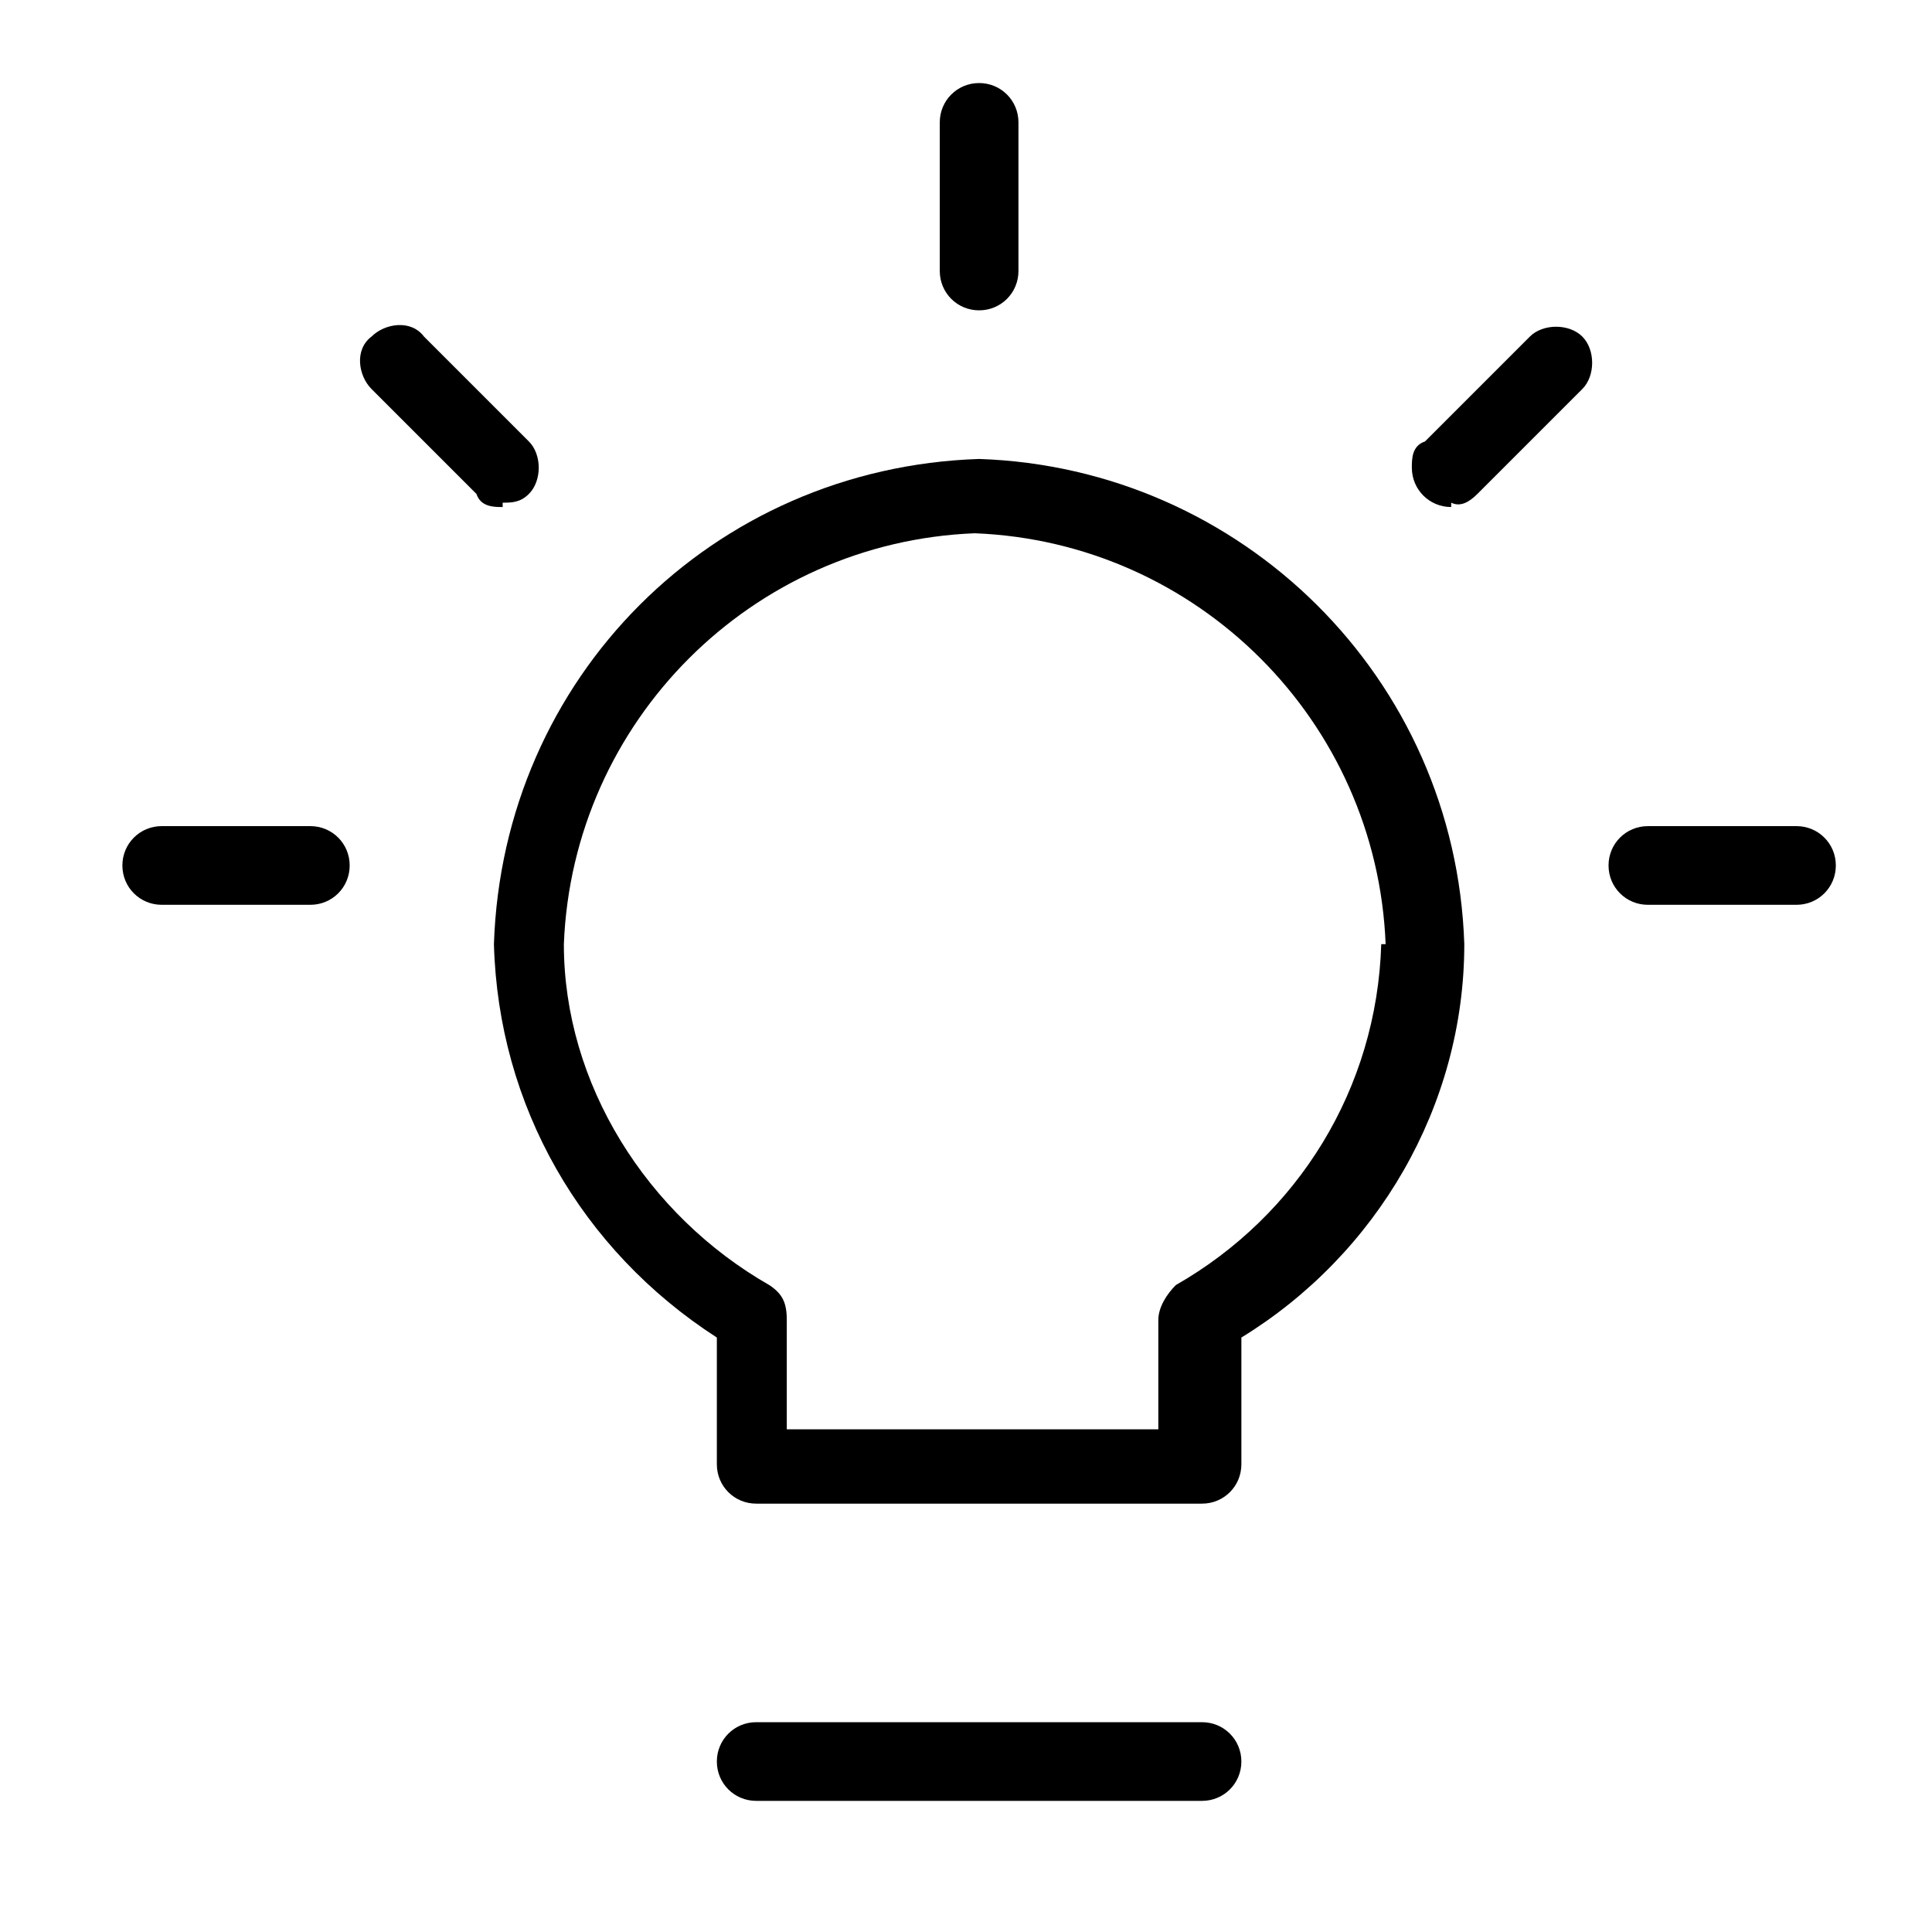
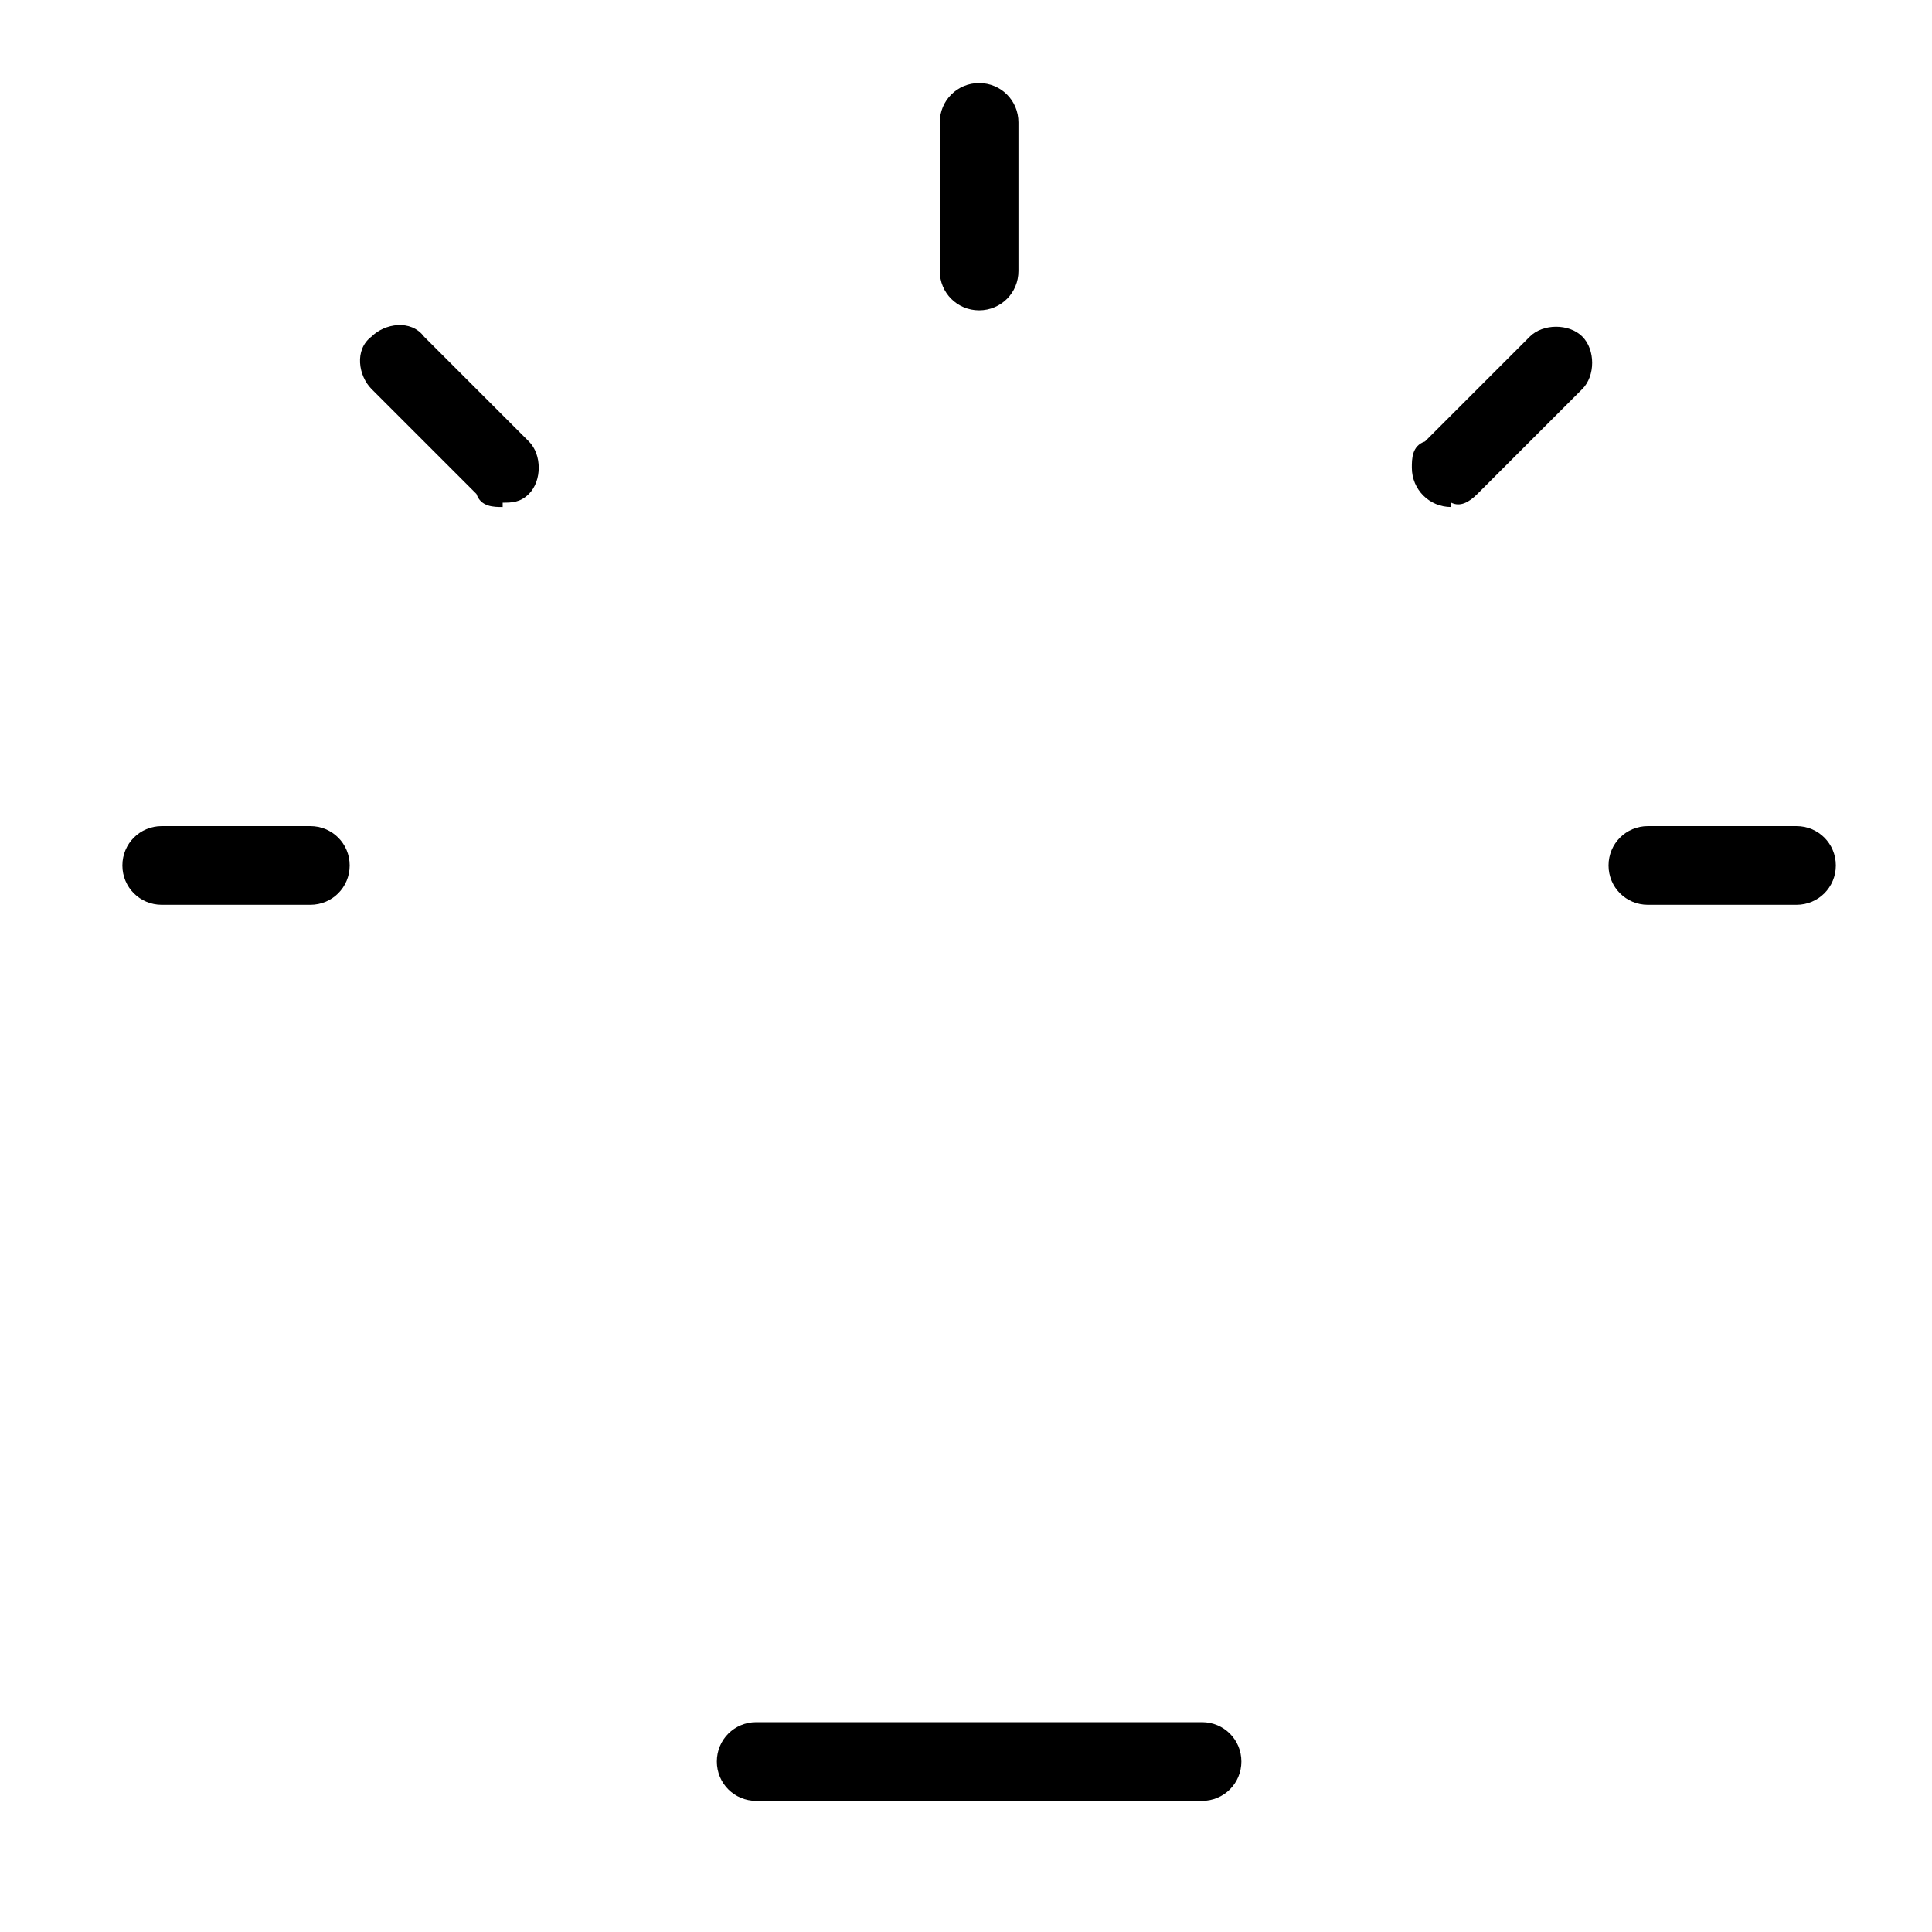
<svg xmlns="http://www.w3.org/2000/svg" id="_レイヤー_1" data-name="レイヤー_1" version="1.1" viewBox="0 0 44.2 44.2">
  <g>
    <path d="M27.5,41.2h-10.2c-.5,0-.9-.4-.9-.9s.4-.9.9-.9h10.2c.5,0,.9.4.9.9s-.4.9-.9.9Z" />
-     <path d="M22.4,10.5h0c6,.2,10.9,5,11.1,11.1h0c0,3.7-2,7.1-5.1,9v2.9c0,.5-.4.9-.9.9h-10.2c-.5,0-.9-.4-.9-.9v-2.9c-3.1-2-5-5.3-5.1-9h0c.2-6.1,5-10.9,11.1-11.1h0ZM31.7,21.6c-.2-5.1-4.3-9.2-9.4-9.4-5.1.2-9.2,4.3-9.4,9.4,0,3.2,1.9,6.2,4.7,7.8.3.2.4.4.4.8v2.5h8.5v-2.5c0-.3.2-.6.4-.8,2.8-1.6,4.6-4.5,4.7-7.8h0Z" />
  </g>
  <path d="M22.4,7.1c-.5,0-.9-.4-.9-.9v-3.4c0-.5.4-.9.9-.9s.9.4.9.9v3.4c0,.5-.4.9-.9.9Z" />
  <path d="M33.2,11.6c-.5,0-.9-.4-.9-.9,0-.2,0-.5.3-.6l2.4-2.4c.3-.3.9-.3,1.2,0,.3.3.3.9,0,1.2l-2.4,2.4c-.2.2-.4.3-.6.2Z" />
  <path d="M41.1,20.7h-3.4c-.5,0-.9-.4-.9-.9s.4-.9.9-.9h3.4c.5,0,.9.4.9.9s-.4.9-.9.9Z" />
  <path d="M11.5,11.6c-.2,0-.5,0-.6-.3l-2.4-2.4c-.3-.3-.4-.9,0-1.2.3-.3.9-.4,1.2,0,0,0,0,0,0,0l2.4,2.4c.3.3.3.9,0,1.2-.2.2-.4.2-.6.2Z" />
  <path d="M7.1,20.7h-3.4c-.5,0-.9-.4-.9-.9s.4-.9.9-.9h3.4c.5,0,.9.4.9.9s-.4.9-.9.9Z" />
</svg>